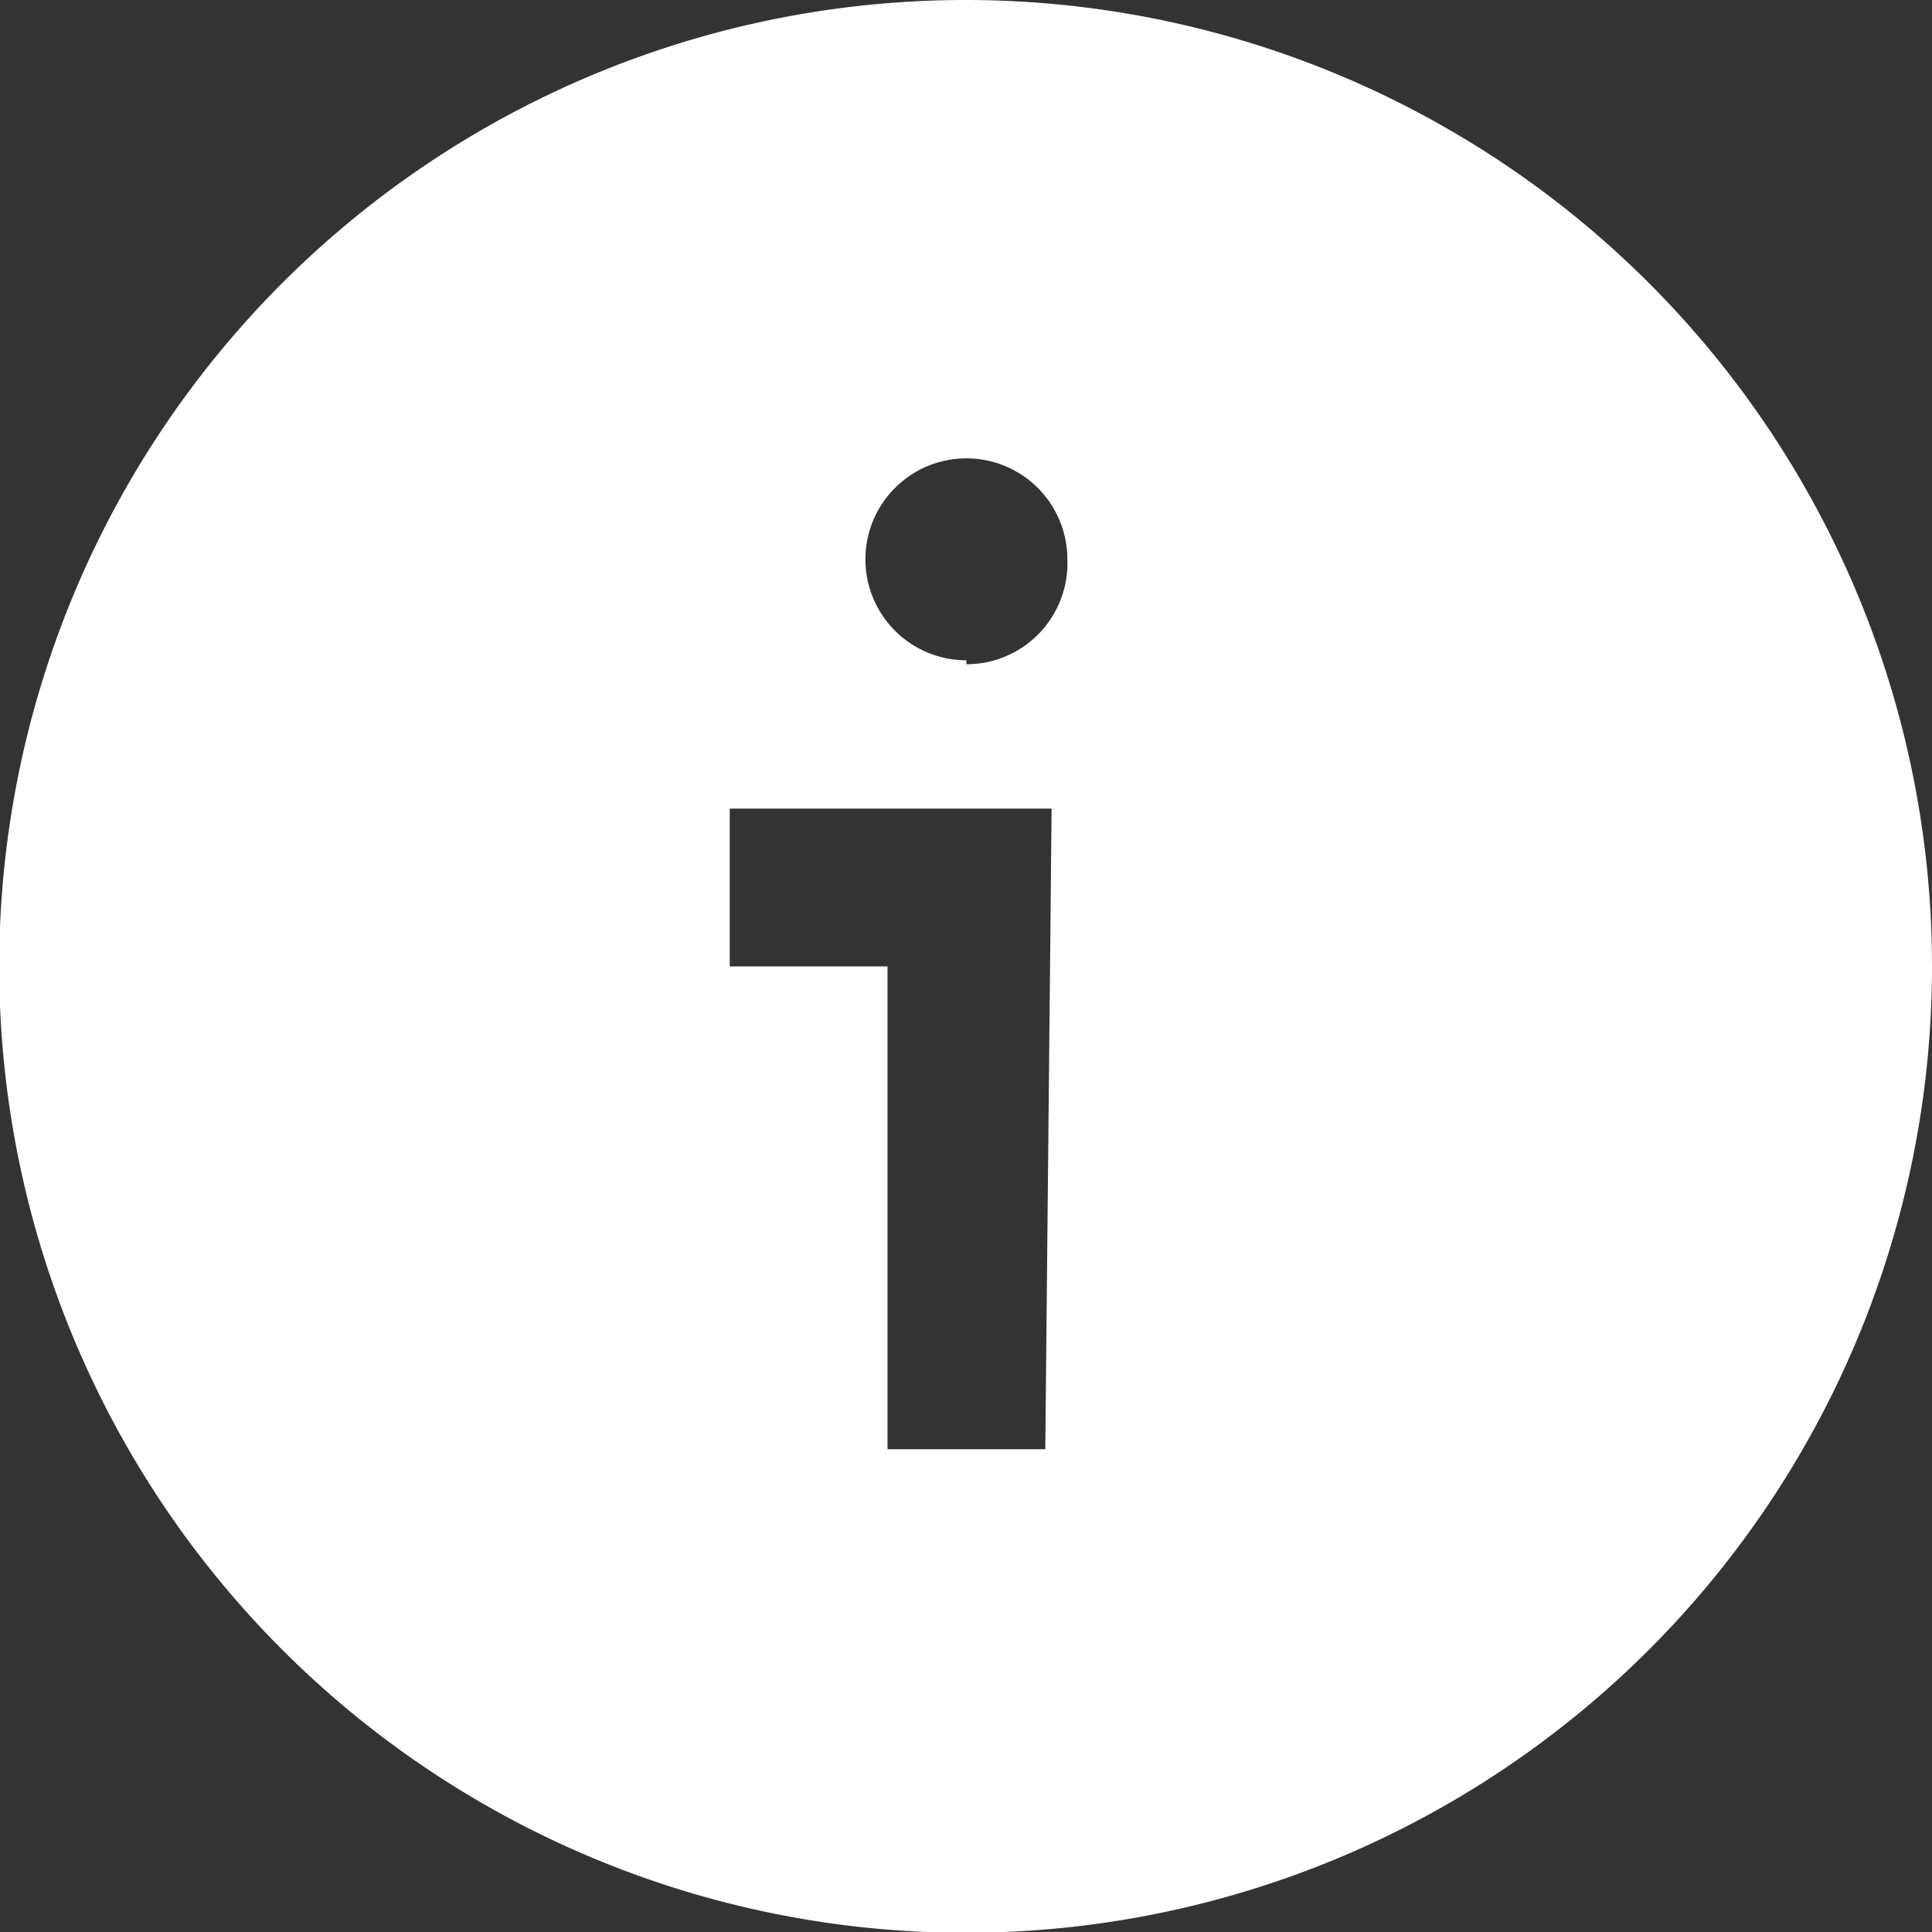
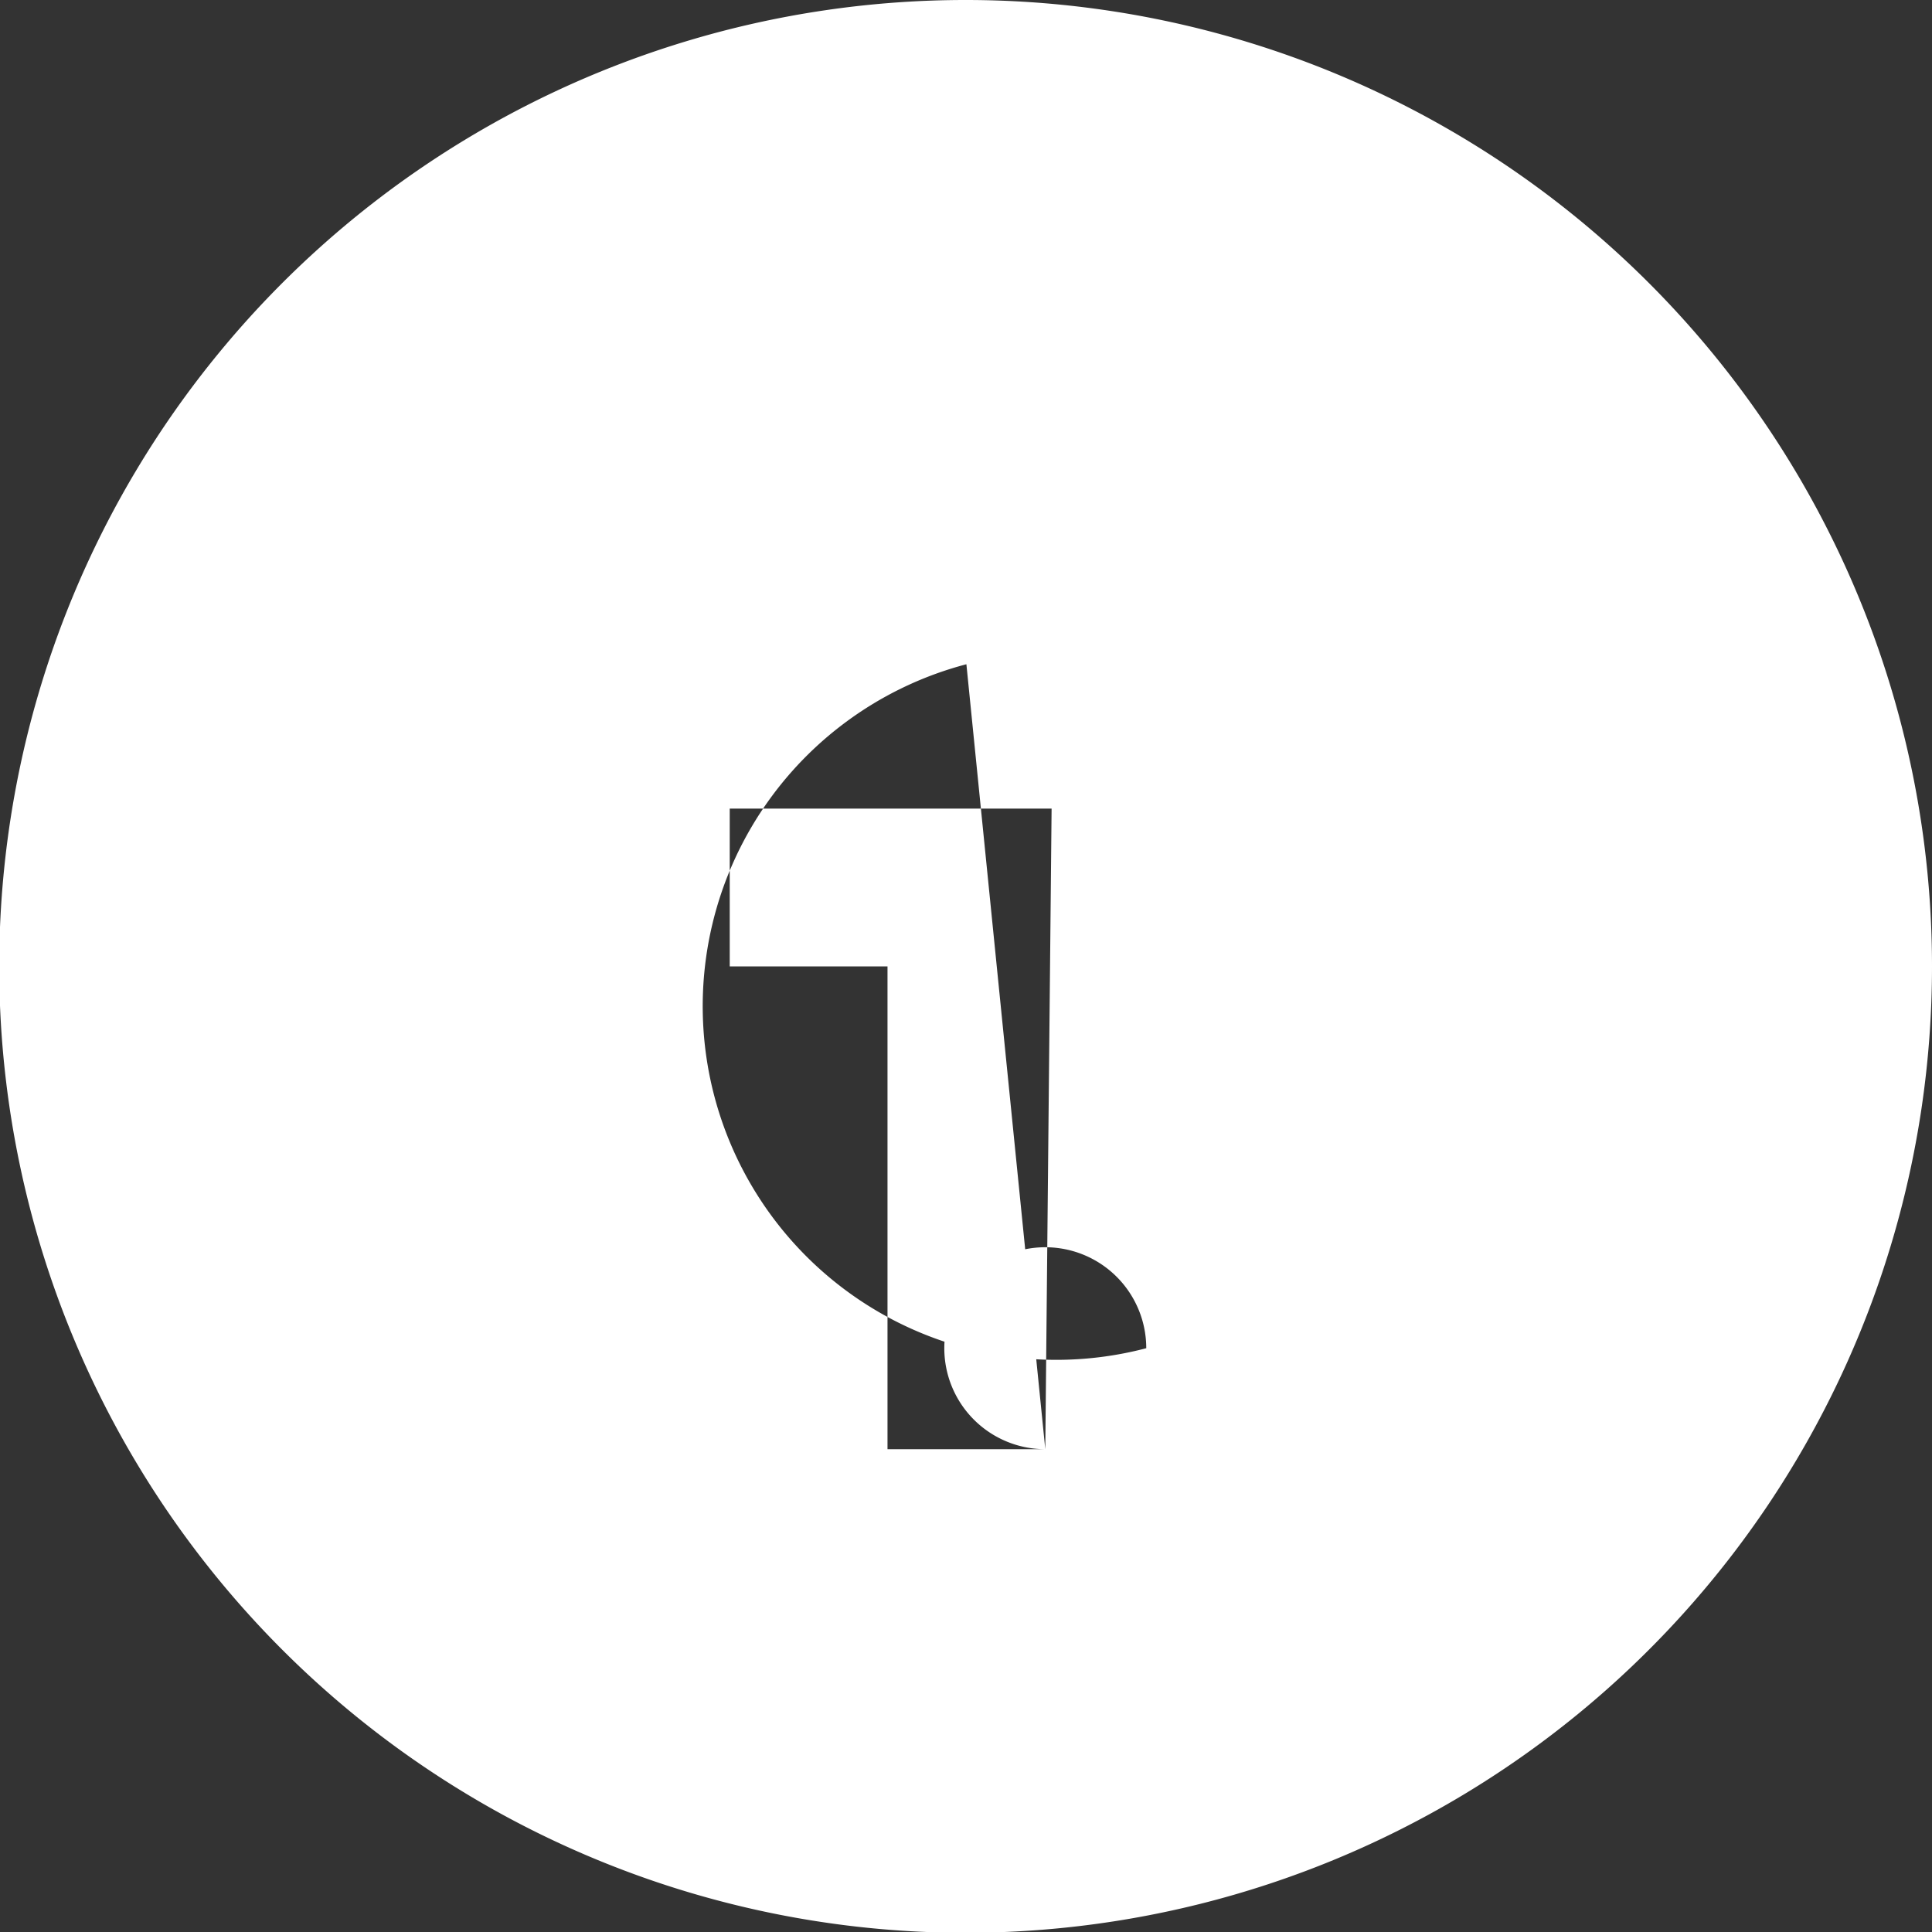
<svg xmlns="http://www.w3.org/2000/svg" viewBox="0 0 24.49 24.49">
  <rect x="0" y="0" width="24.49" height="24.49" fill="#333333" stroke="none" />
  <defs>
    <style>.cls-1{fill:#fff;}</style>
  </defs>
  <title>iconNewsWhite</title>
  <g id="iconNews">
-     <path class="cls-1" d="M12.25,0A12.25,12.25,0,1,0,24.49,12.25,12.25,12.25,0,0,0,12.25,0Zm1,18.37h-2V12.25h-2v-2h4.08Zm-1-10a1.28,1.28,0,1,1,1.28-1.28A1.28,1.28,0,0,1,12.25,8.42Z" />
+     <path class="cls-1" d="M12.25,0A12.25,12.25,0,1,0,24.49,12.25,12.25,12.25,0,0,0,12.25,0Zm1,18.37h-2V12.25h-2v-2h4.08Za1.28,1.28,0,1,1,1.28-1.28A1.28,1.28,0,0,1,12.25,8.42Z" />
  </g>
</svg>